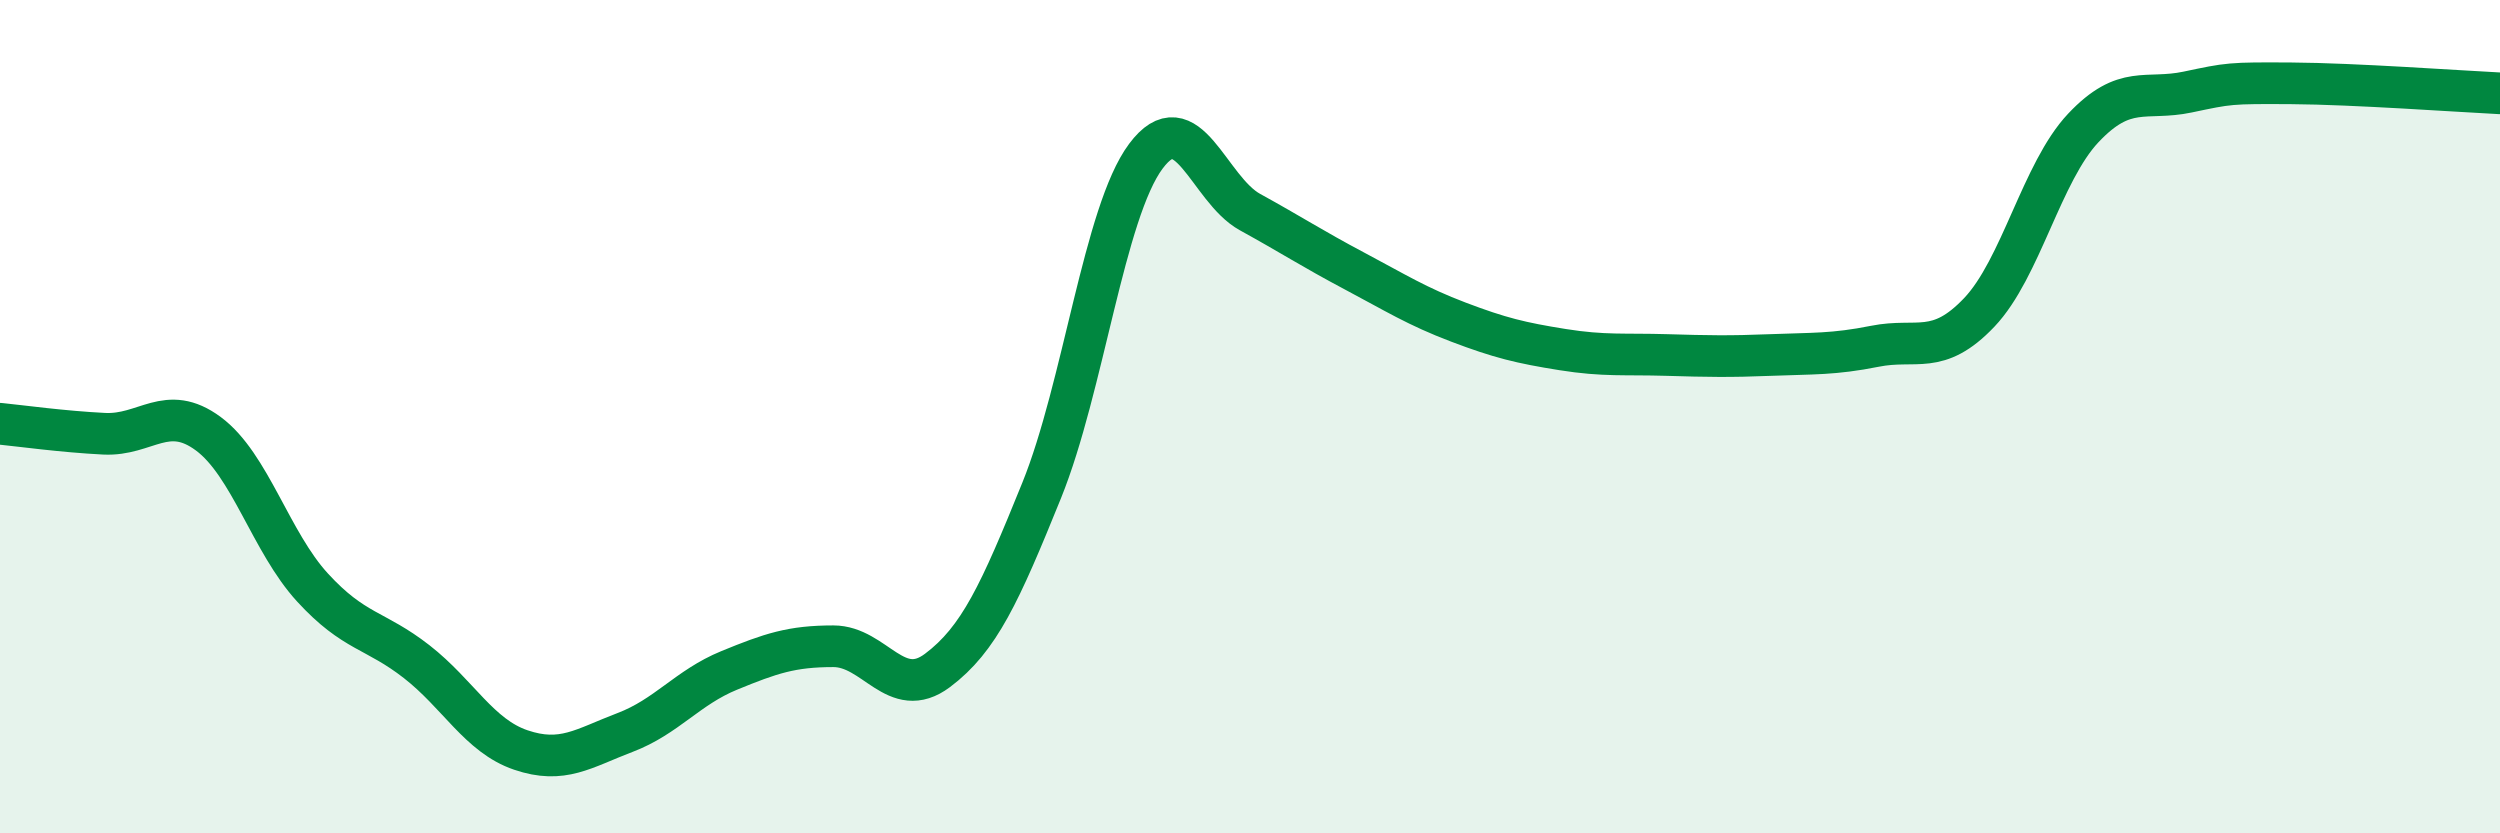
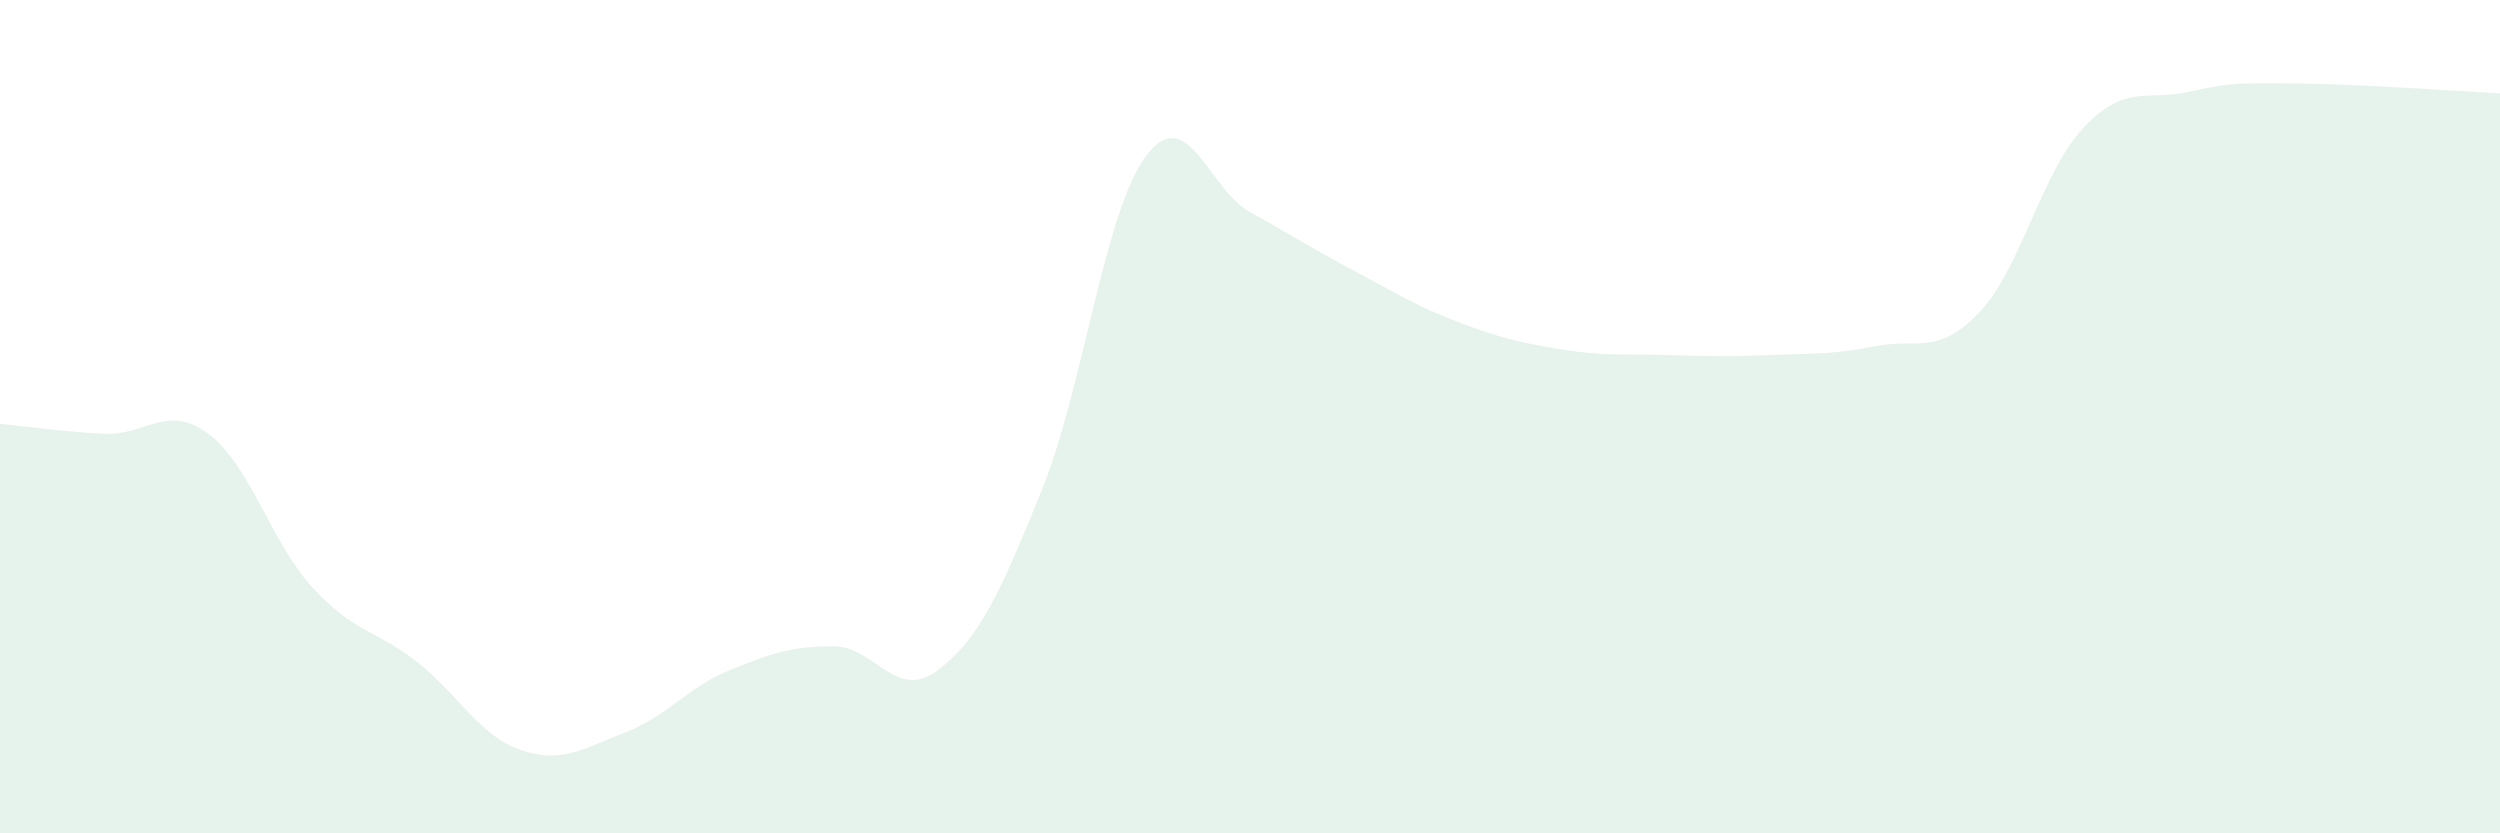
<svg xmlns="http://www.w3.org/2000/svg" width="60" height="20" viewBox="0 0 60 20">
  <path d="M 0,10.17 C 0.5,10.22 1.5,10.36 2.5,10.41 C 3.5,10.46 4,9.67 5,10.41 C 6,11.15 6.5,13.01 7.5,14.1 C 8.5,15.19 9,15.1 10,15.88 C 11,16.66 11.5,17.66 12.5,18 C 13.5,18.34 14,17.96 15,17.58 C 16,17.2 16.5,16.5 17.5,16.09 C 18.5,15.68 19,15.51 20,15.51 C 21,15.51 21.5,16.84 22.5,16.09 C 23.5,15.34 24,14.24 25,11.77 C 26,9.3 26.5,5.09 27.5,3.75 C 28.5,2.41 29,4.54 30,5.09 C 31,5.64 31.5,5.97 32.5,6.5 C 33.5,7.03 34,7.35 35,7.73 C 36,8.11 36.5,8.23 37.5,8.39 C 38.5,8.55 39,8.49 40,8.52 C 41,8.55 41.5,8.56 42.5,8.52 C 43.5,8.48 44,8.51 45,8.31 C 46,8.11 46.5,8.55 47.5,7.5 C 48.5,6.45 49,4.13 50,3.07 C 51,2.01 51.5,2.42 52.5,2.21 C 53.5,2 53.5,1.99 55,2 C 56.5,2.01 59,2.19 60,2.24L60 20L0 20Z" fill="#008740" opacity="0.1" stroke-linecap="round" stroke-linejoin="round" />
-   <path d="M 0,10.17 C 0.5,10.22 1.5,10.36 2.5,10.41 C 3.5,10.46 4,9.67 5,10.41 C 6,11.15 6.5,13.01 7.5,14.1 C 8.5,15.19 9,15.1 10,15.88 C 11,16.66 11.5,17.66 12.5,18 C 13.5,18.34 14,17.96 15,17.58 C 16,17.2 16.5,16.5 17.5,16.09 C 18.5,15.68 19,15.51 20,15.51 C 21,15.51 21.5,16.84 22.5,16.09 C 23.5,15.34 24,14.24 25,11.77 C 26,9.3 26.5,5.09 27.5,3.75 C 28.5,2.41 29,4.54 30,5.09 C 31,5.64 31.5,5.97 32.5,6.5 C 33.5,7.03 34,7.35 35,7.73 C 36,8.11 36.5,8.23 37.5,8.39 C 38.5,8.55 39,8.49 40,8.52 C 41,8.55 41.5,8.56 42.5,8.52 C 43.5,8.48 44,8.51 45,8.31 C 46,8.11 46.5,8.55 47.5,7.5 C 48.5,6.45 49,4.13 50,3.07 C 51,2.01 51.5,2.42 52.5,2.21 C 53.5,2 53.5,1.99 55,2 C 56.5,2.01 59,2.19 60,2.24" stroke="#008740" stroke-width="1" fill="none" stroke-linecap="round" stroke-linejoin="round" />
</svg>